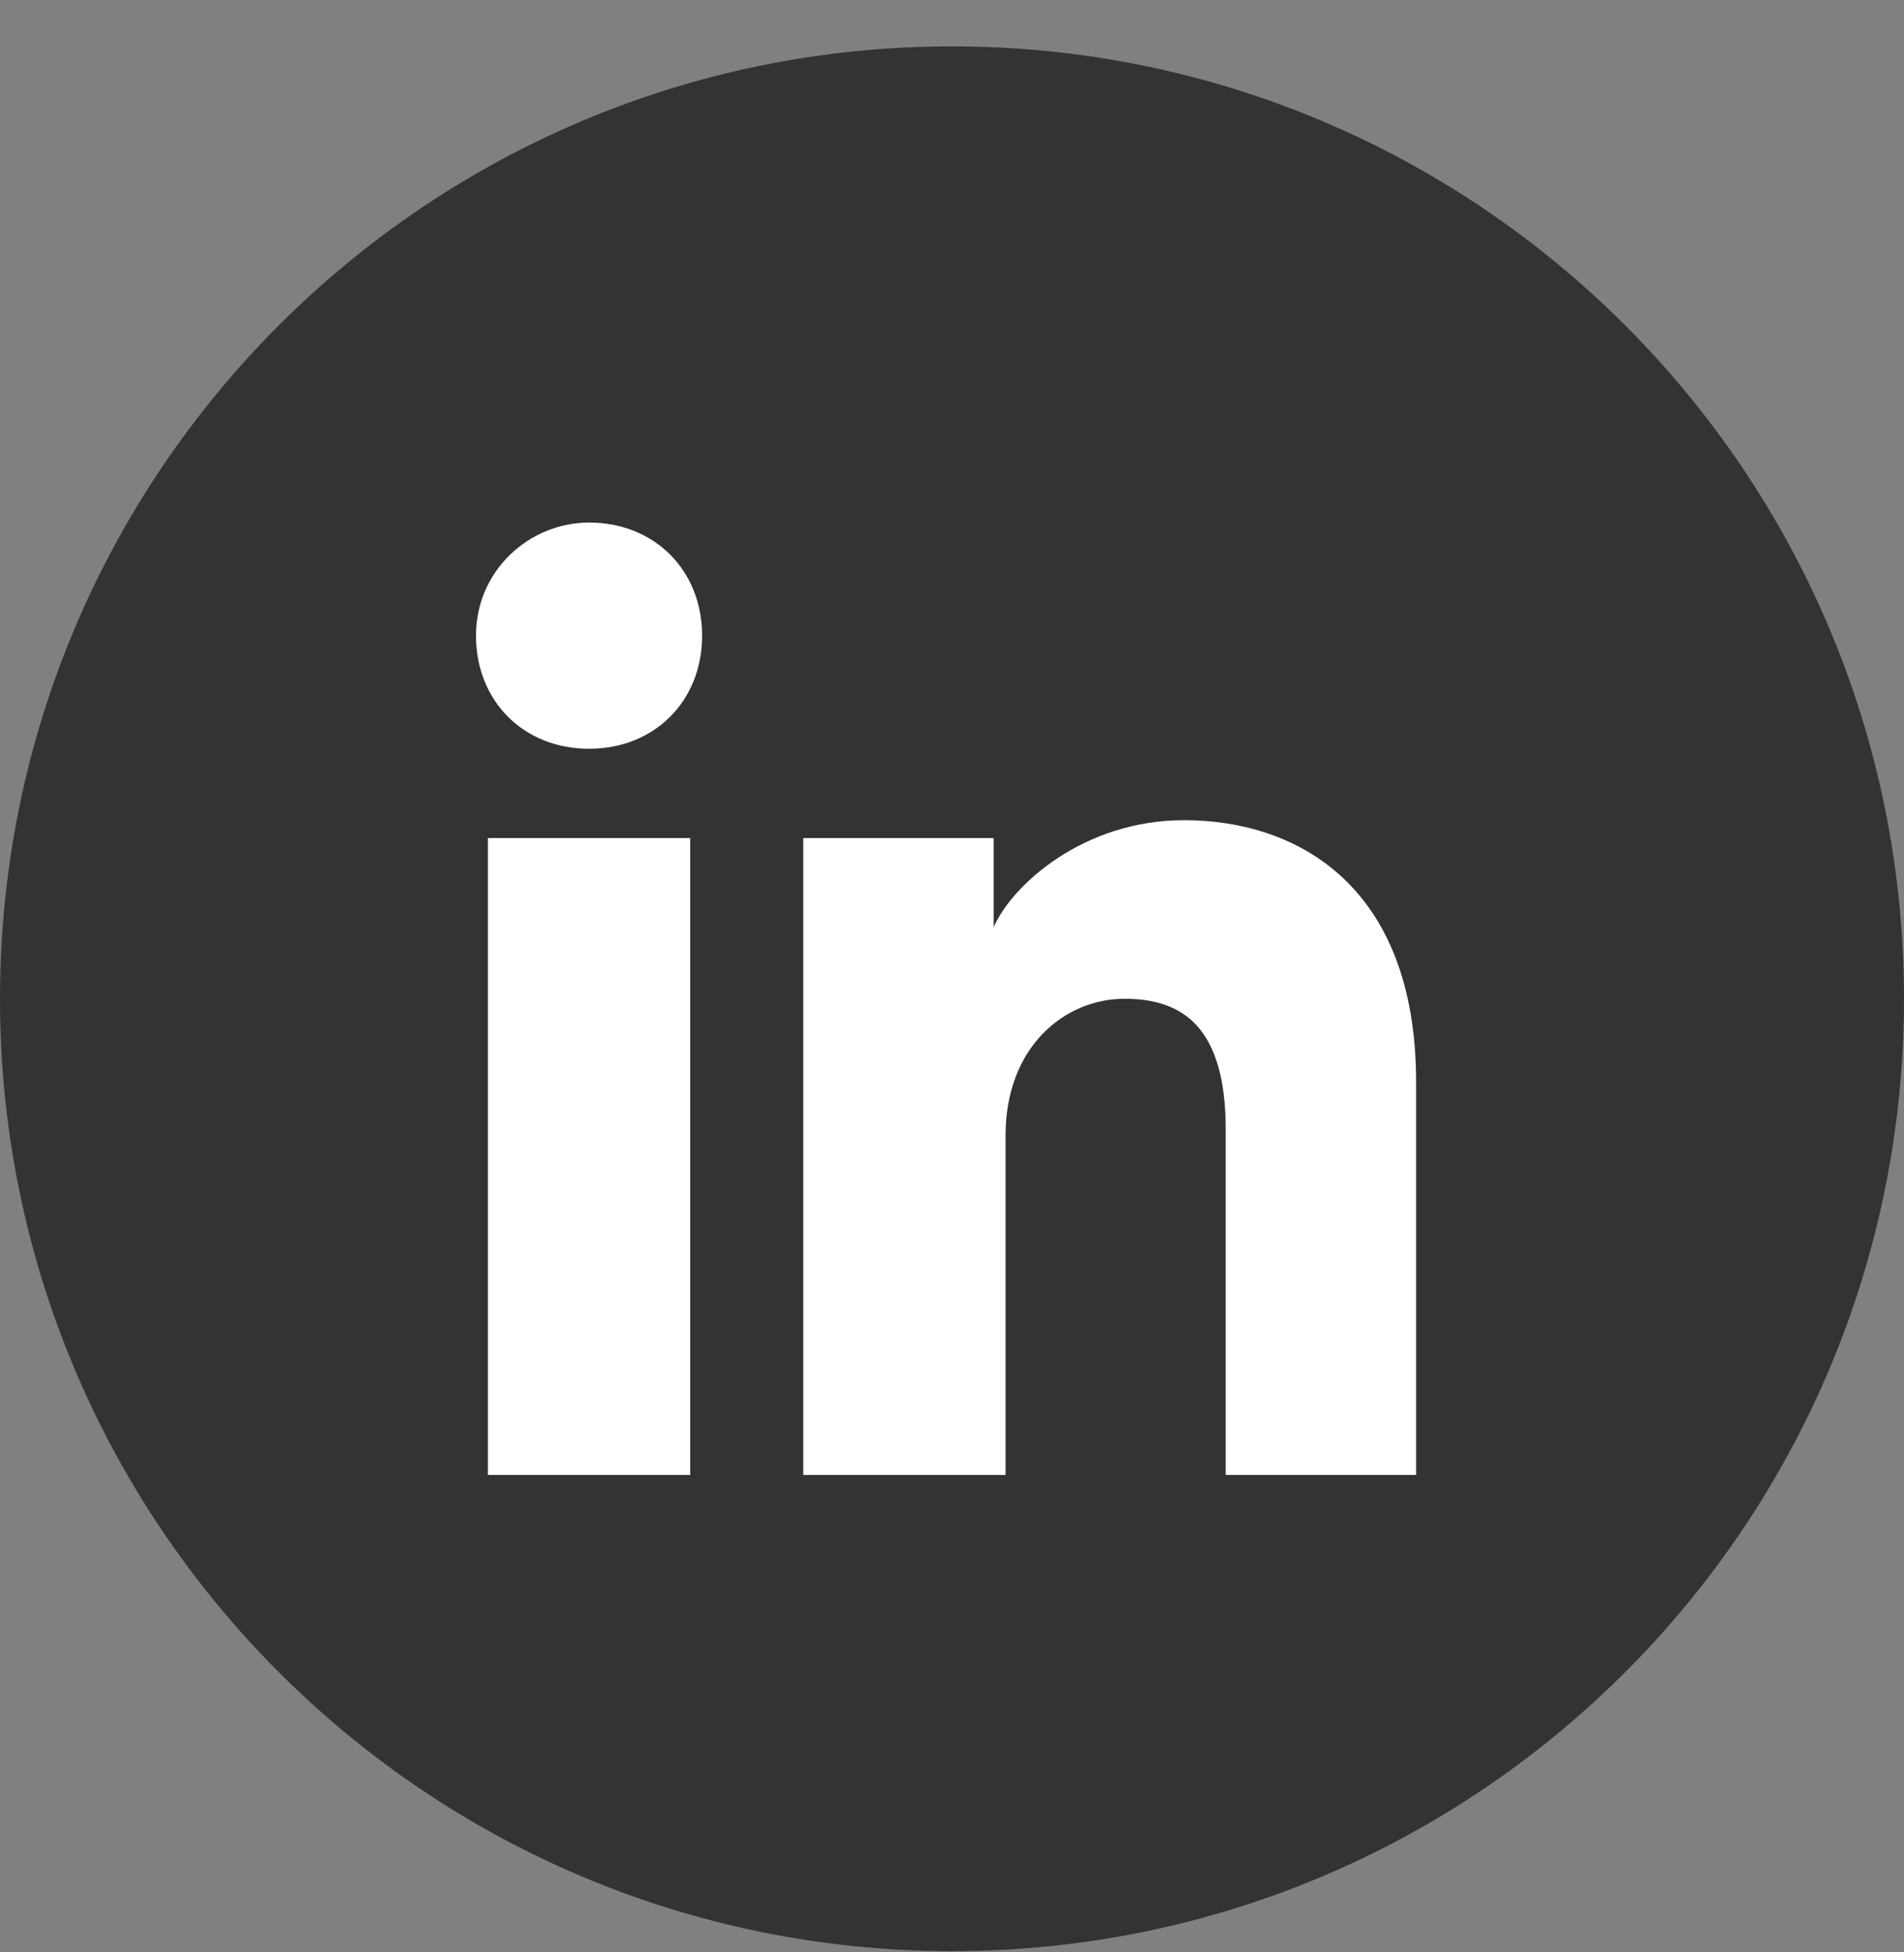
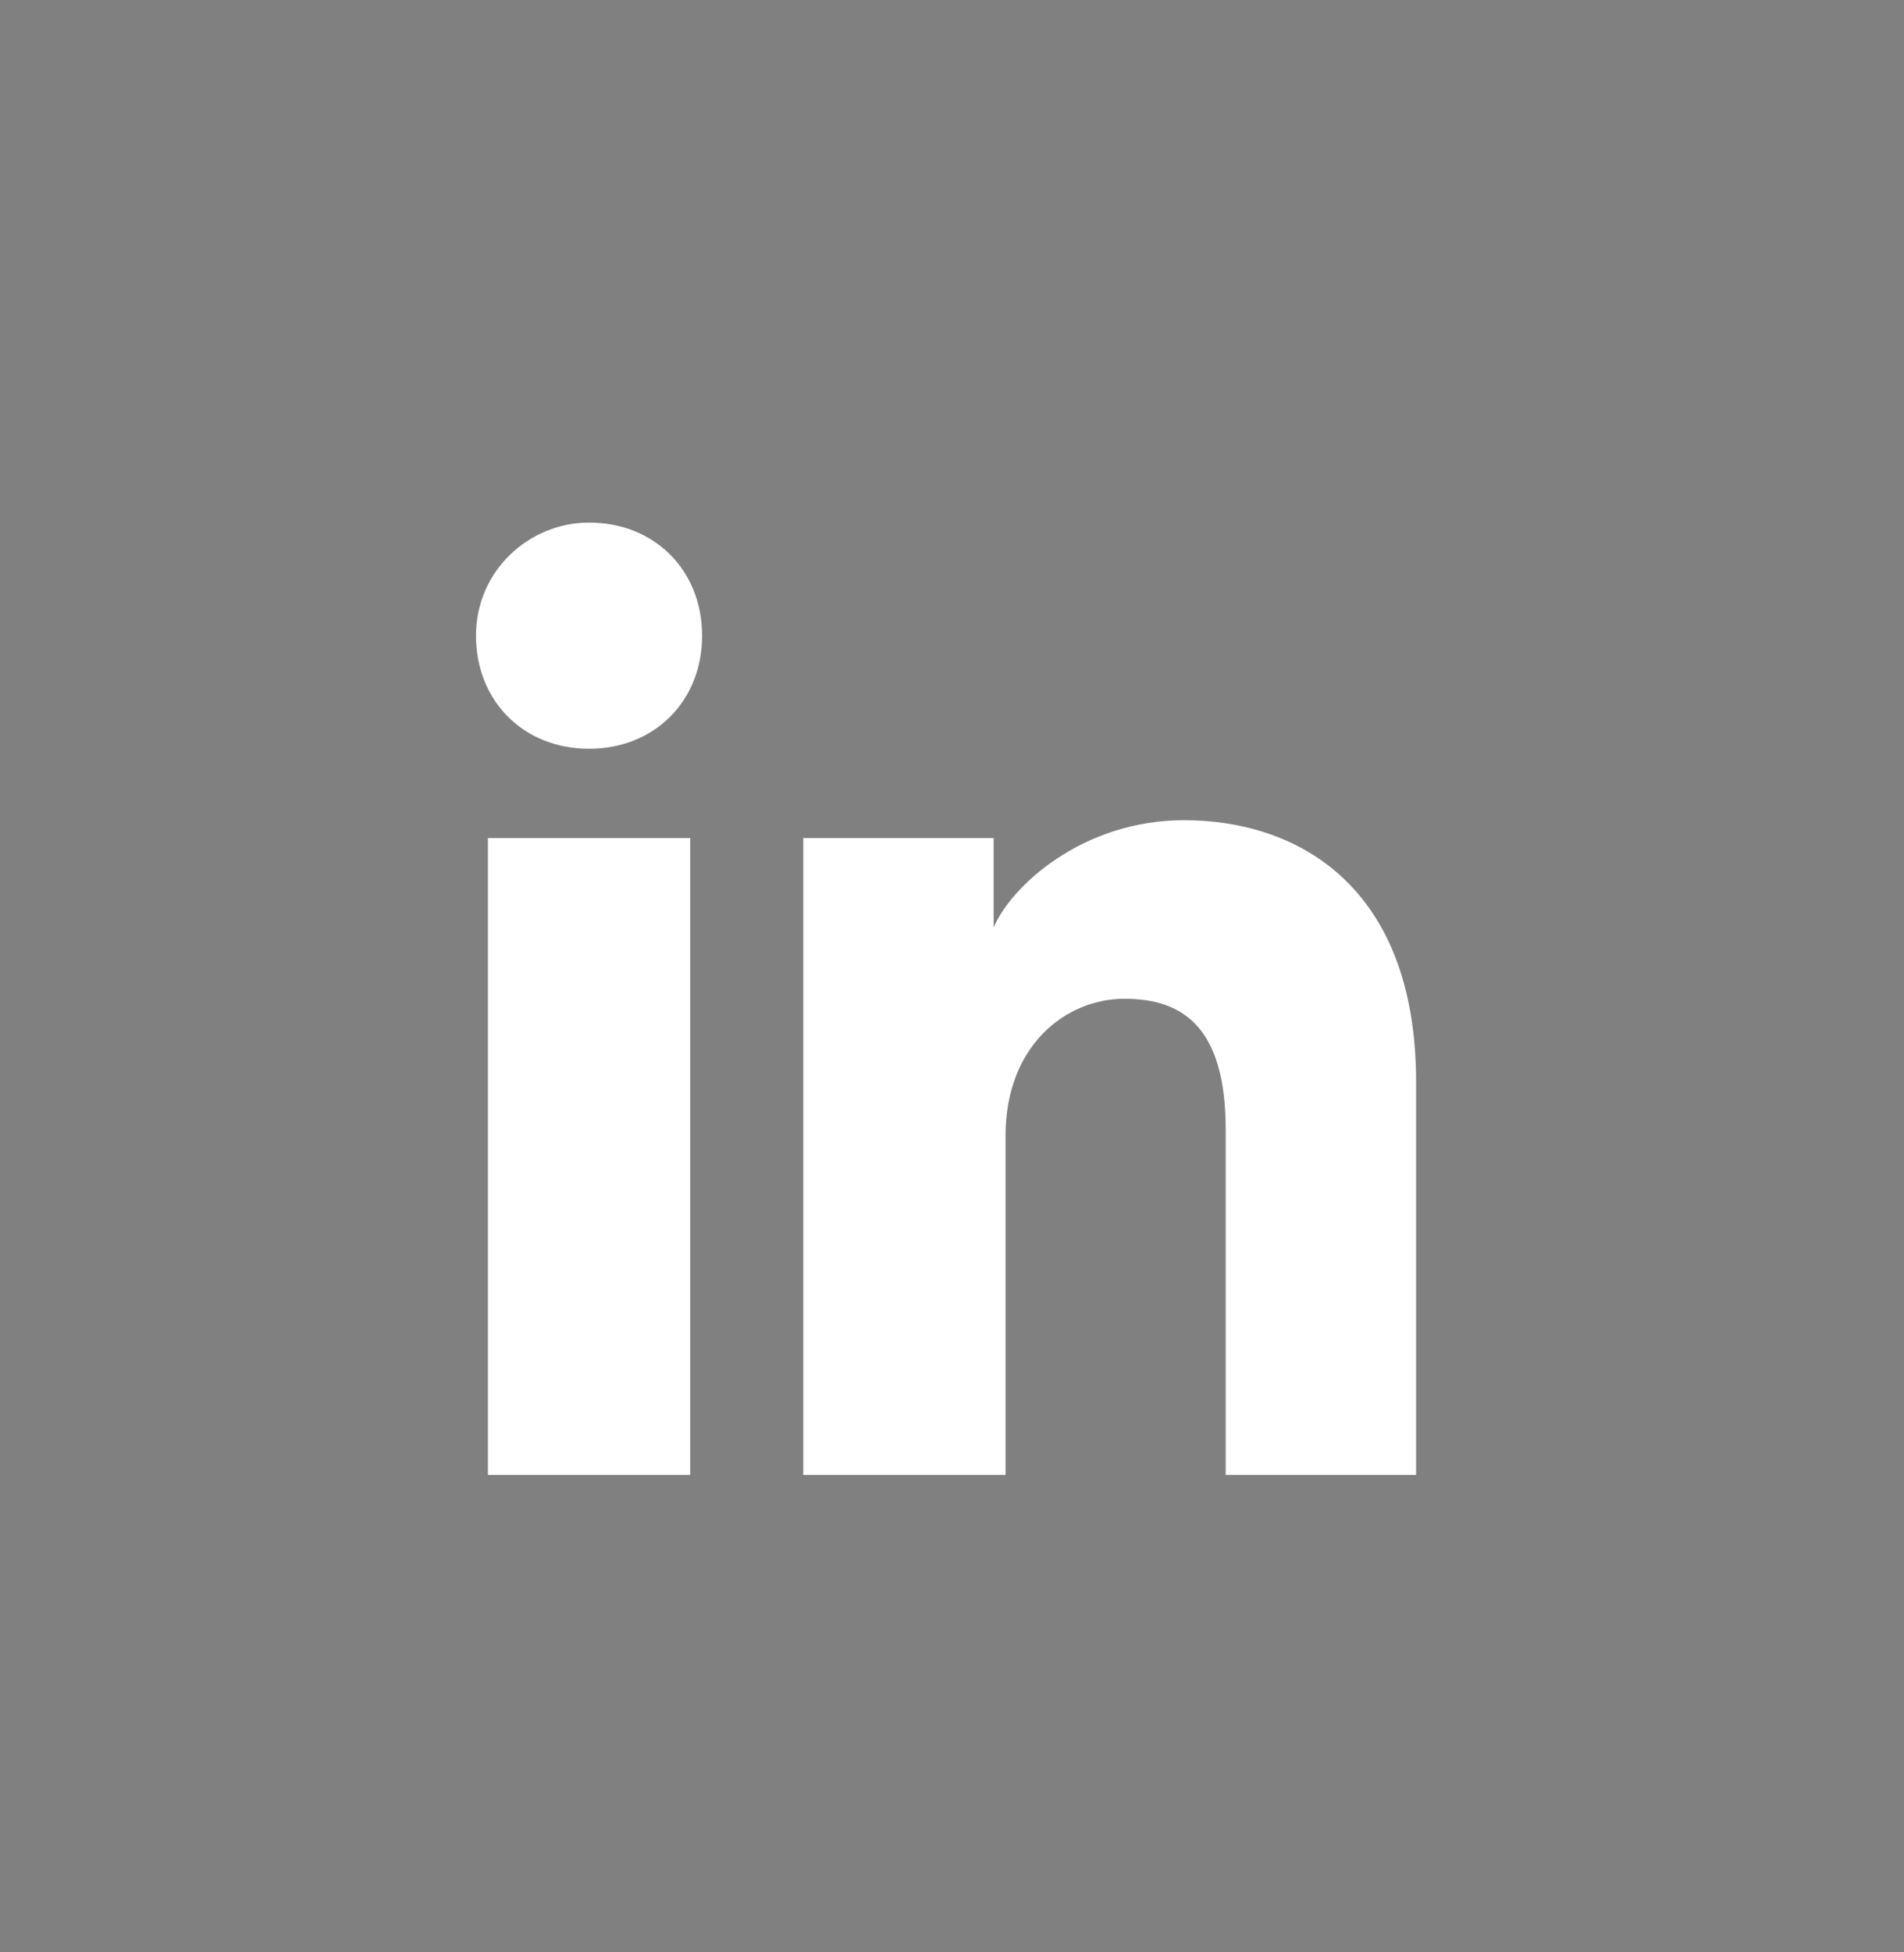
<svg xmlns="http://www.w3.org/2000/svg" width="40" height="41" viewBox="0 0 40 41" fill="none">
  <rect x="0" y="0" width="40" height="41" fill="#808080" stroke="none" />
-   <path d="M0 20.974C0 32.02 8.954 40.974 20 40.974C31.046 40.974 40 32.02 40 20.974C40 9.928 31.046 0.974 20 0.974C8.954 0.974 0 9.928 0 20.974Z" fill="#333333" />
  <path d="M14.5 30.974H10.25V17.599H14.5V30.974ZM12.375 15.724C11 15.724 10 14.724 10 13.349C10 11.974 11.125 10.974 12.375 10.974C13.75 10.974 14.75 11.974 14.75 13.349C14.75 14.724 13.75 15.724 12.375 15.724ZM30 30.974H25.75V23.724C25.75 21.599 24.875 20.974 23.625 20.974C22.375 20.974 21.125 21.974 21.125 23.849V30.974H16.875V17.599H20.875V19.474C21.25 18.599 22.75 17.224 24.875 17.224C27.25 17.224 29.75 18.599 29.75 22.724V30.974H30Z" fill="white" />
</svg>